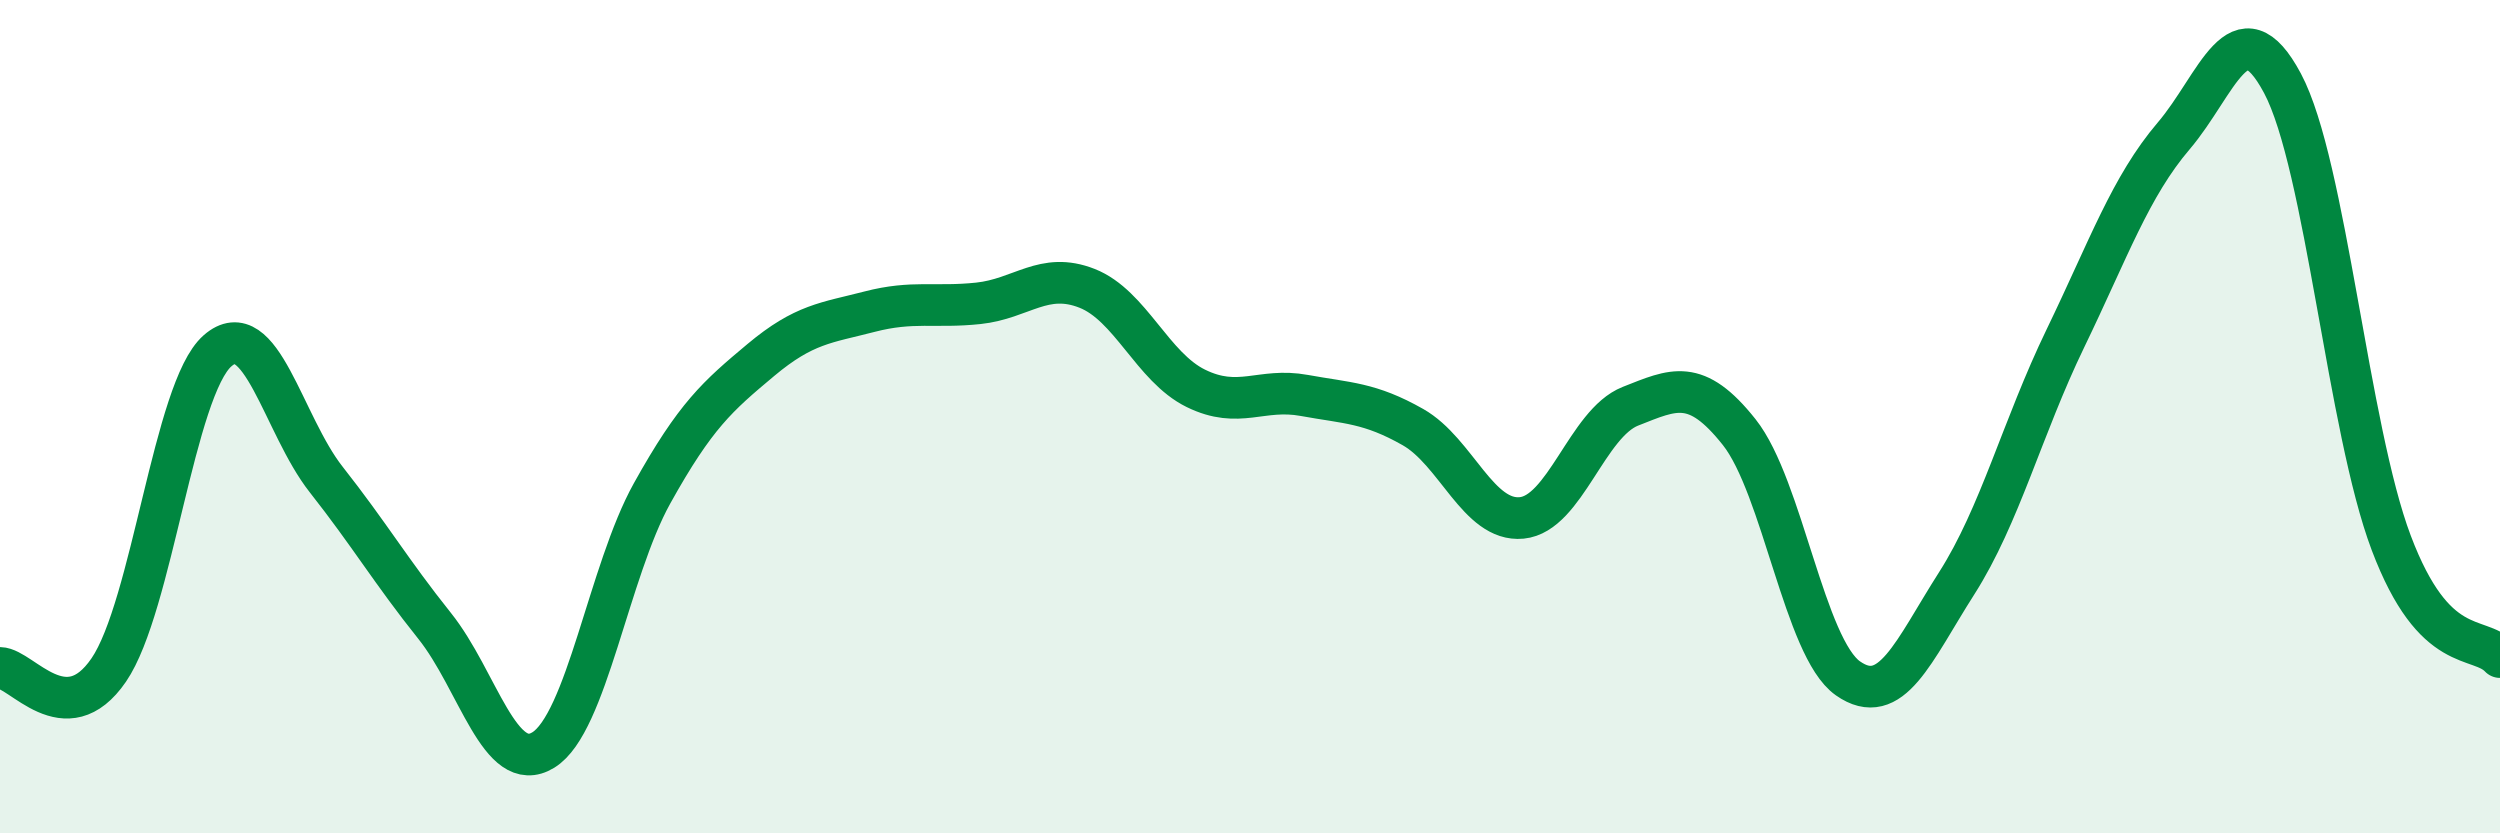
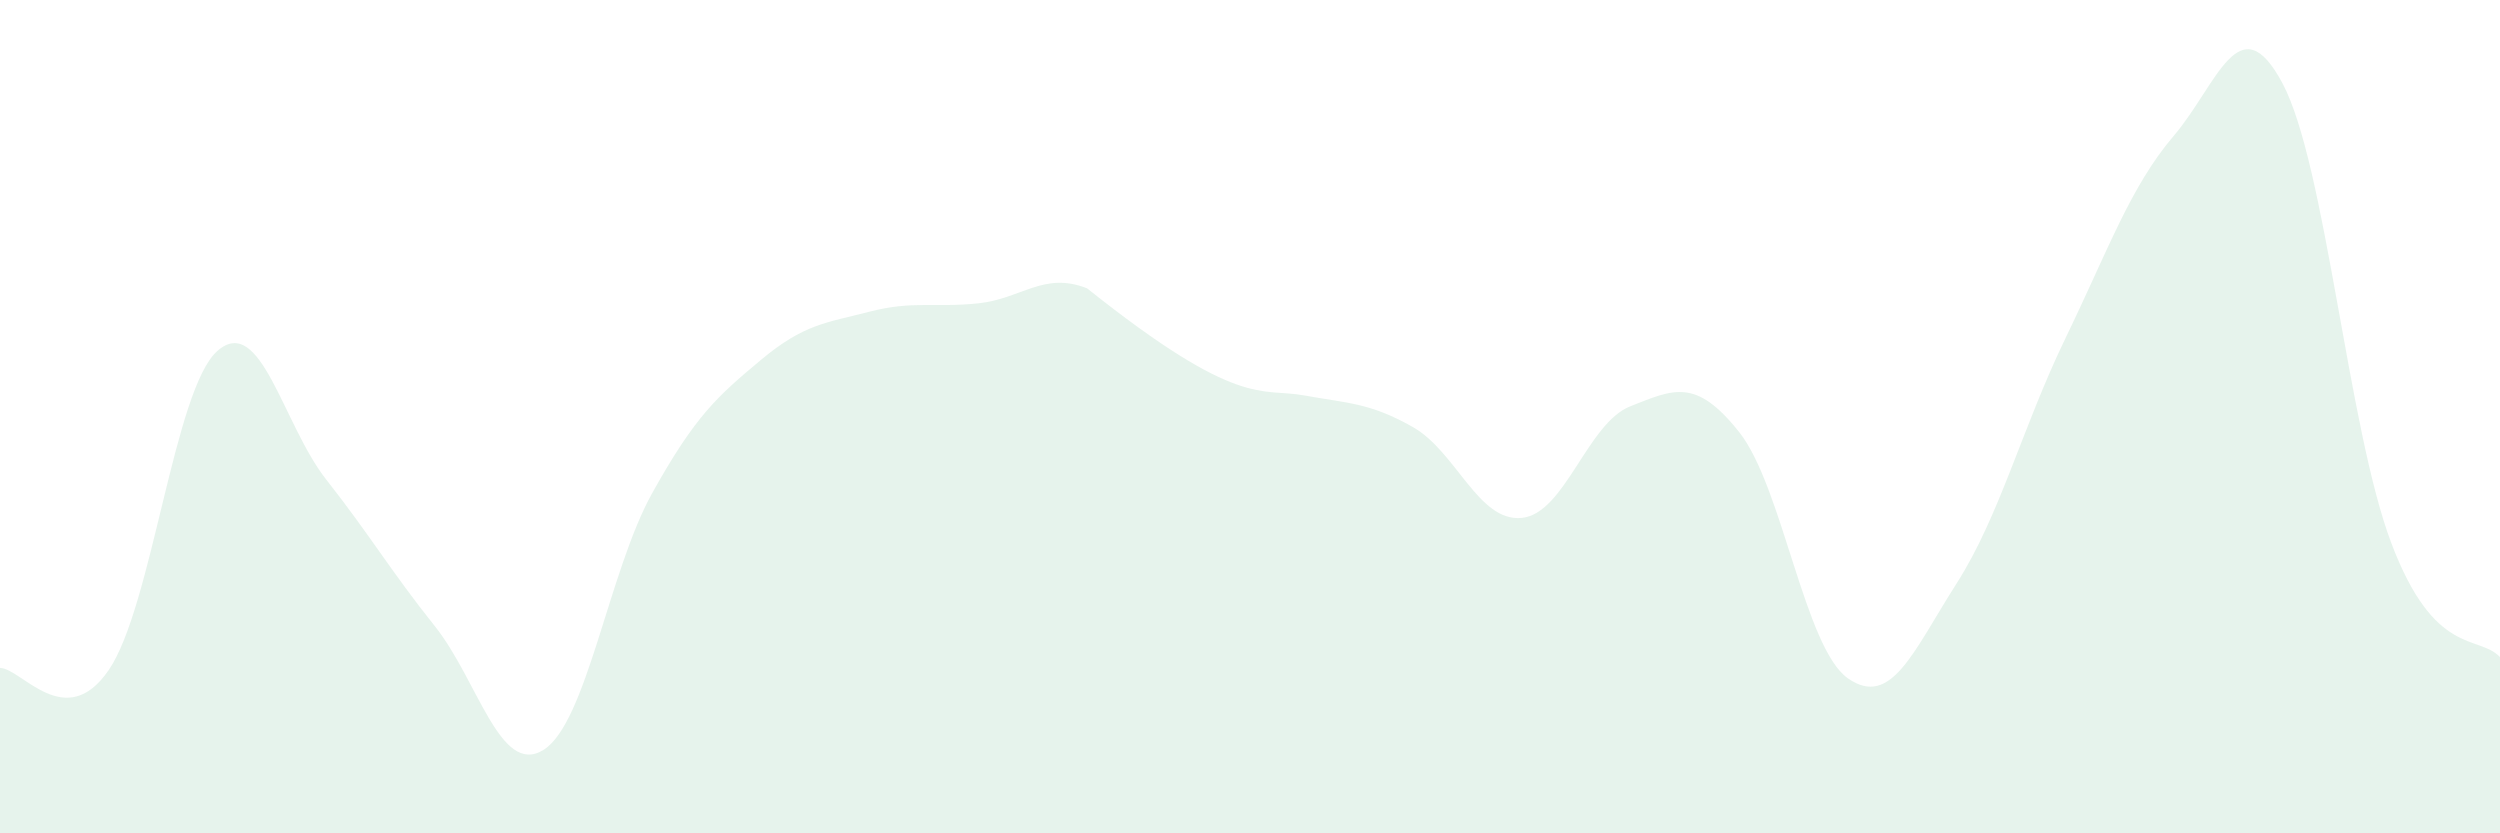
<svg xmlns="http://www.w3.org/2000/svg" width="60" height="20" viewBox="0 0 60 20">
-   <path d="M 0,16.03 C 0.52,16.04 1.57,17.6 2.61,16.08 C 3.65,14.56 4.18,9.33 5.22,8.42 C 6.26,7.51 6.79,10.19 7.83,11.51 C 8.87,12.83 9.39,13.72 10.43,15.02 C 11.47,16.32 12,18.64 13.04,18 C 14.08,17.36 14.61,13.71 15.65,11.84 C 16.69,9.97 17.22,9.51 18.26,8.64 C 19.3,7.77 19.83,7.75 20.87,7.48 C 21.91,7.21 22.44,7.39 23.48,7.28 C 24.52,7.17 25.05,6.51 26.09,6.92 C 27.13,7.33 27.66,8.81 28.7,9.32 C 29.74,9.83 30.26,9.3 31.3,9.49 C 32.34,9.68 32.87,9.66 33.91,10.25 C 34.95,10.84 35.48,12.53 36.52,12.43 C 37.56,12.33 38.09,10.16 39.13,9.75 C 40.17,9.34 40.7,9.06 41.74,10.37 C 42.78,11.68 43.31,15.55 44.35,16.28 C 45.39,17.01 45.92,15.63 46.96,14 C 48,12.37 48.53,10.27 49.57,8.12 C 50.61,5.97 51.13,4.48 52.17,3.26 C 53.21,2.04 53.74,0.05 54.78,2 C 55.82,3.95 56.35,10.28 57.39,13.03 C 58.43,15.78 59.48,15.22 60,15.77L60 20L0 20Z" fill="#008740" opacity="0.1" stroke-linecap="round" stroke-linejoin="round" />
-   <path d="M 0,16.03 C 0.52,16.04 1.57,17.6 2.61,16.08 C 3.65,14.56 4.18,9.33 5.22,8.42 C 6.26,7.51 6.79,10.19 7.83,11.51 C 8.87,12.83 9.39,13.72 10.43,15.02 C 11.47,16.32 12,18.64 13.04,18 C 14.08,17.36 14.61,13.71 15.65,11.84 C 16.69,9.97 17.22,9.51 18.26,8.64 C 19.3,7.77 19.83,7.75 20.87,7.48 C 21.91,7.21 22.44,7.39 23.48,7.28 C 24.52,7.17 25.05,6.51 26.09,6.92 C 27.13,7.33 27.66,8.81 28.7,9.32 C 29.74,9.83 30.26,9.3 31.3,9.49 C 32.34,9.68 32.87,9.66 33.91,10.25 C 34.95,10.84 35.48,12.53 36.52,12.43 C 37.56,12.33 38.09,10.16 39.13,9.75 C 40.17,9.34 40.7,9.06 41.74,10.37 C 42.78,11.68 43.31,15.55 44.35,16.28 C 45.39,17.01 45.92,15.63 46.96,14 C 48,12.37 48.53,10.27 49.57,8.12 C 50.61,5.97 51.13,4.48 52.17,3.26 C 53.21,2.04 53.74,0.05 54.78,2 C 55.82,3.95 56.35,10.28 57.39,13.03 C 58.43,15.78 59.48,15.22 60,15.77" stroke="#008740" stroke-width="1" fill="none" stroke-linecap="round" stroke-linejoin="round" />
+   <path d="M 0,16.03 C 0.52,16.04 1.57,17.6 2.61,16.08 C 3.65,14.56 4.18,9.33 5.22,8.42 C 6.26,7.51 6.79,10.19 7.83,11.51 C 8.87,12.83 9.39,13.72 10.43,15.02 C 11.47,16.32 12,18.64 13.04,18 C 14.08,17.36 14.61,13.71 15.65,11.84 C 16.69,9.97 17.22,9.51 18.26,8.64 C 19.3,7.77 19.83,7.75 20.87,7.48 C 21.91,7.21 22.44,7.39 23.48,7.28 C 24.52,7.17 25.05,6.51 26.09,6.92 C 29.74,9.83 30.26,9.3 31.3,9.49 C 32.34,9.68 32.87,9.66 33.91,10.25 C 34.95,10.84 35.48,12.53 36.52,12.43 C 37.56,12.33 38.09,10.16 39.13,9.75 C 40.17,9.34 40.7,9.06 41.74,10.37 C 42.78,11.68 43.31,15.55 44.35,16.28 C 45.39,17.01 45.92,15.63 46.96,14 C 48,12.37 48.53,10.27 49.57,8.12 C 50.61,5.97 51.13,4.48 52.17,3.26 C 53.21,2.04 53.74,0.05 54.78,2 C 55.82,3.95 56.35,10.28 57.39,13.03 C 58.43,15.78 59.48,15.22 60,15.77L60 20L0 20Z" fill="#008740" opacity="0.1" stroke-linecap="round" stroke-linejoin="round" />
</svg>